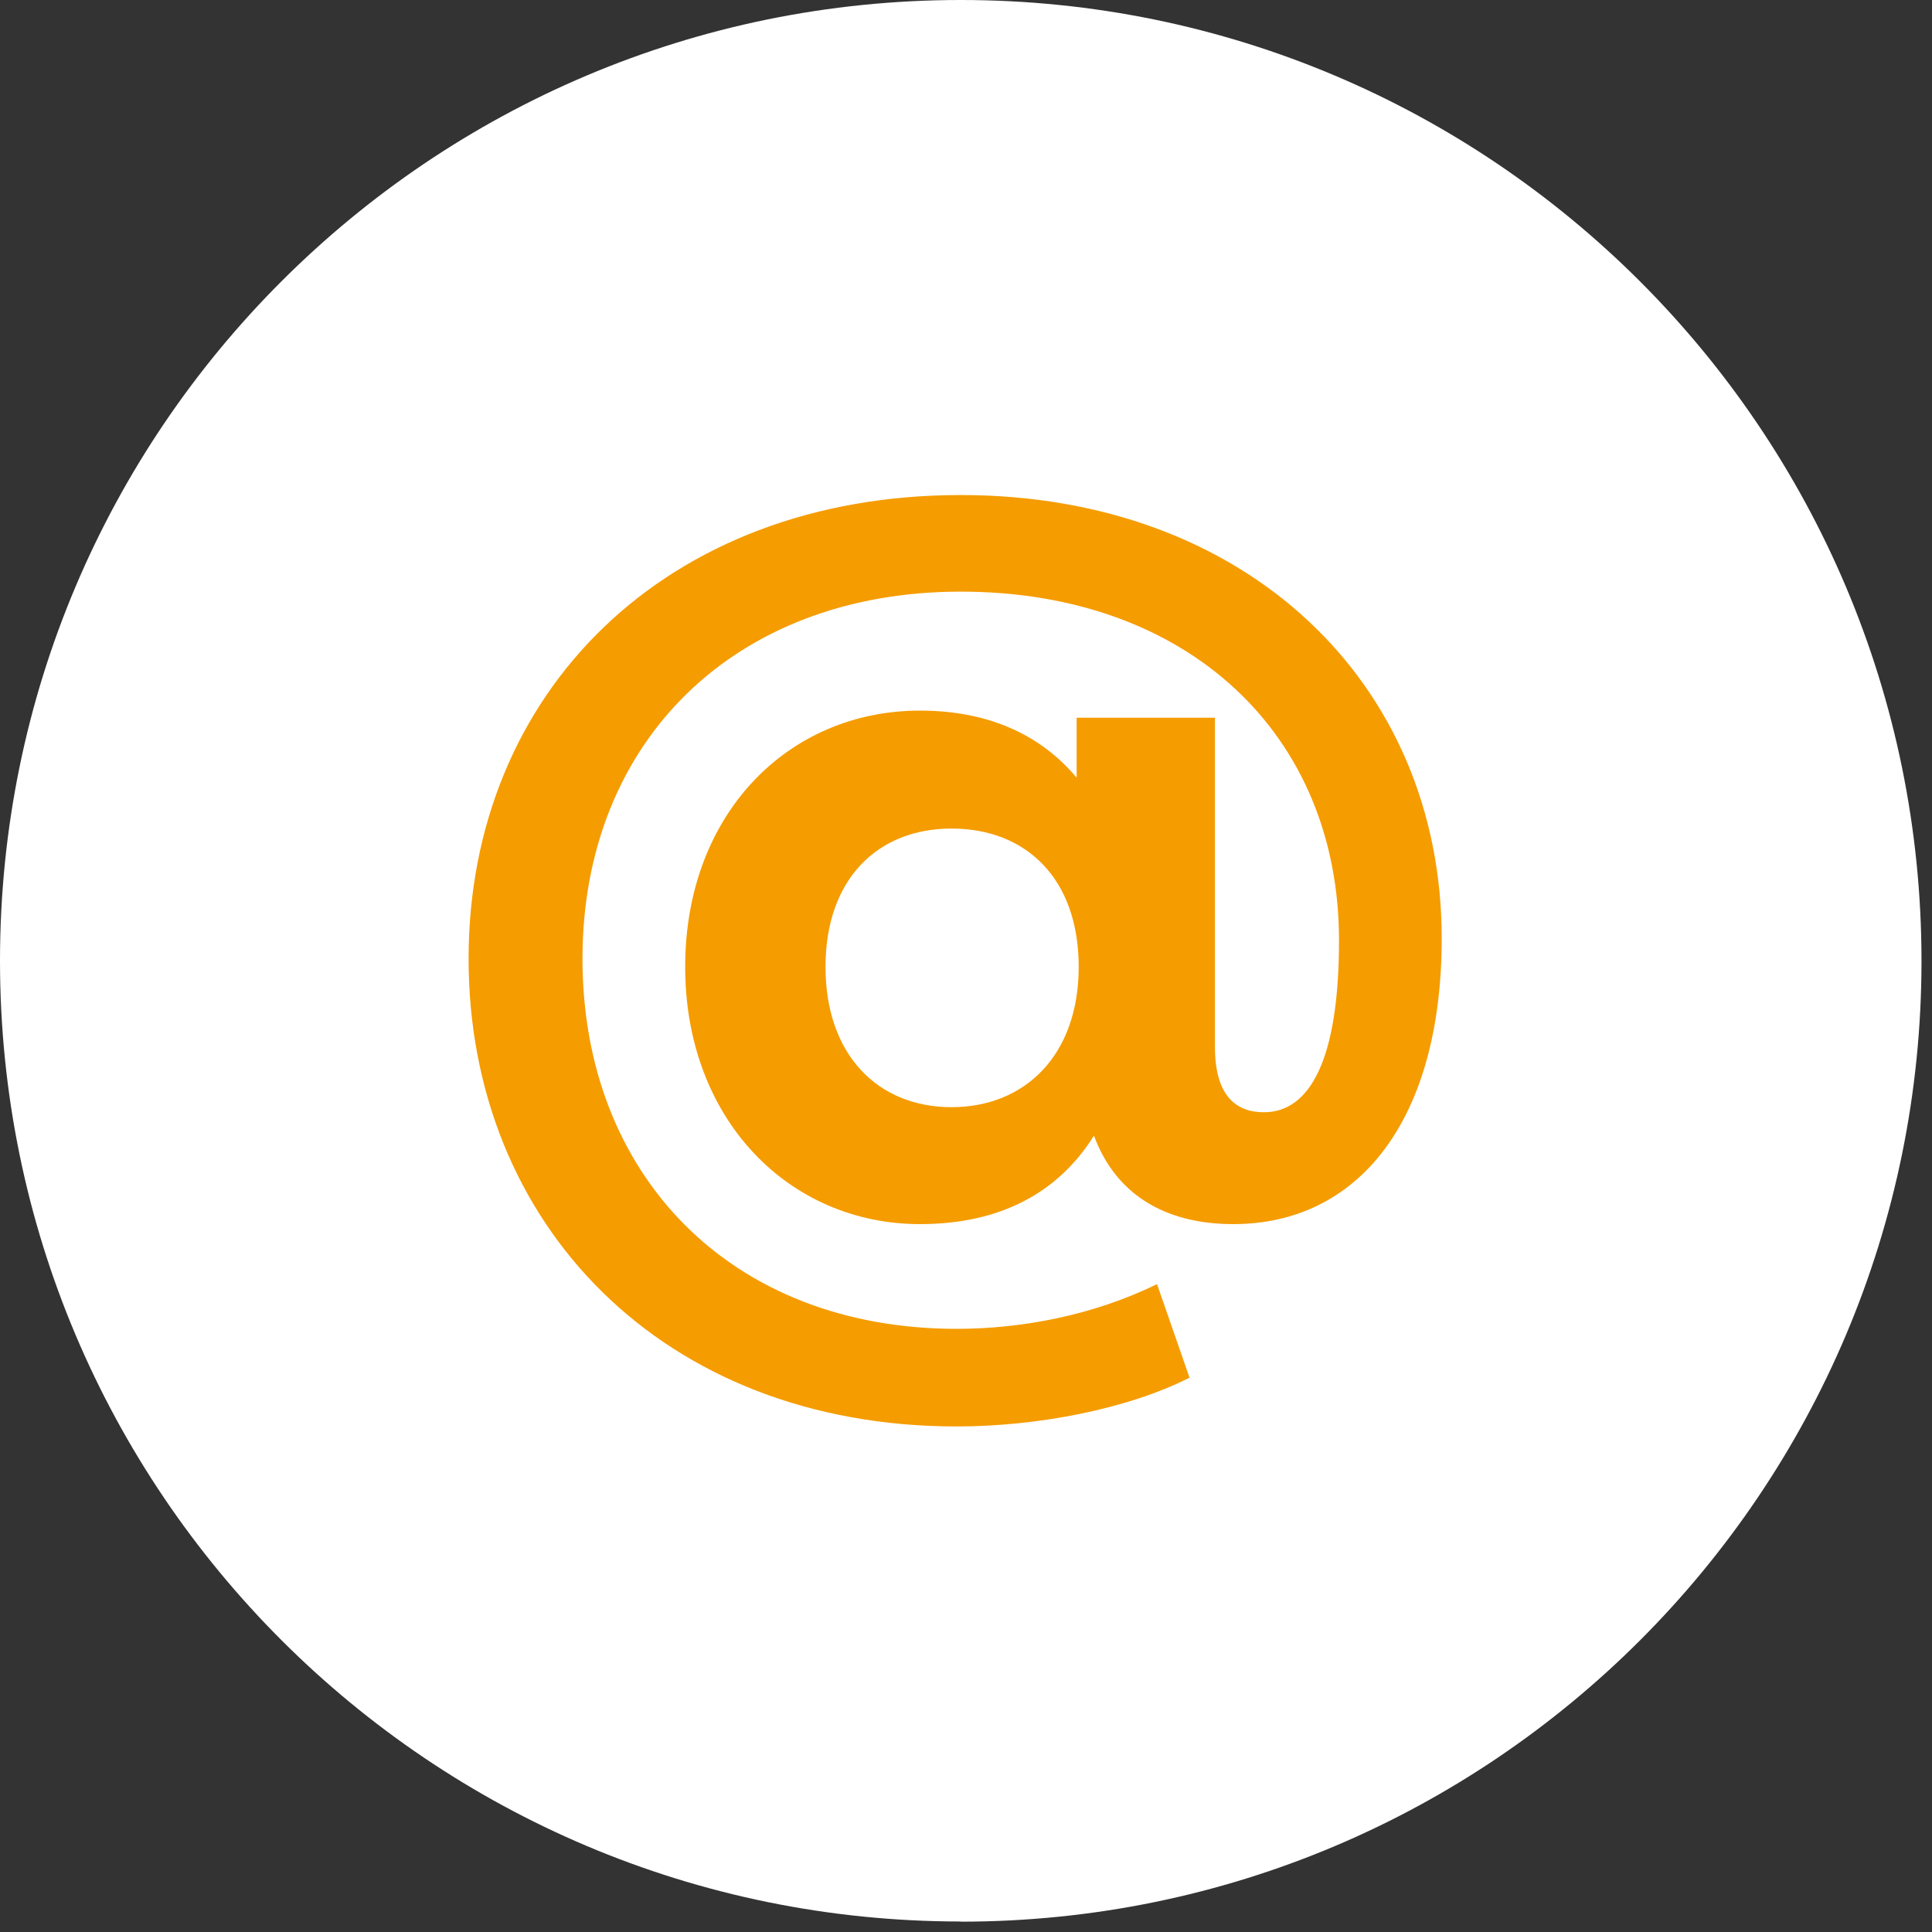
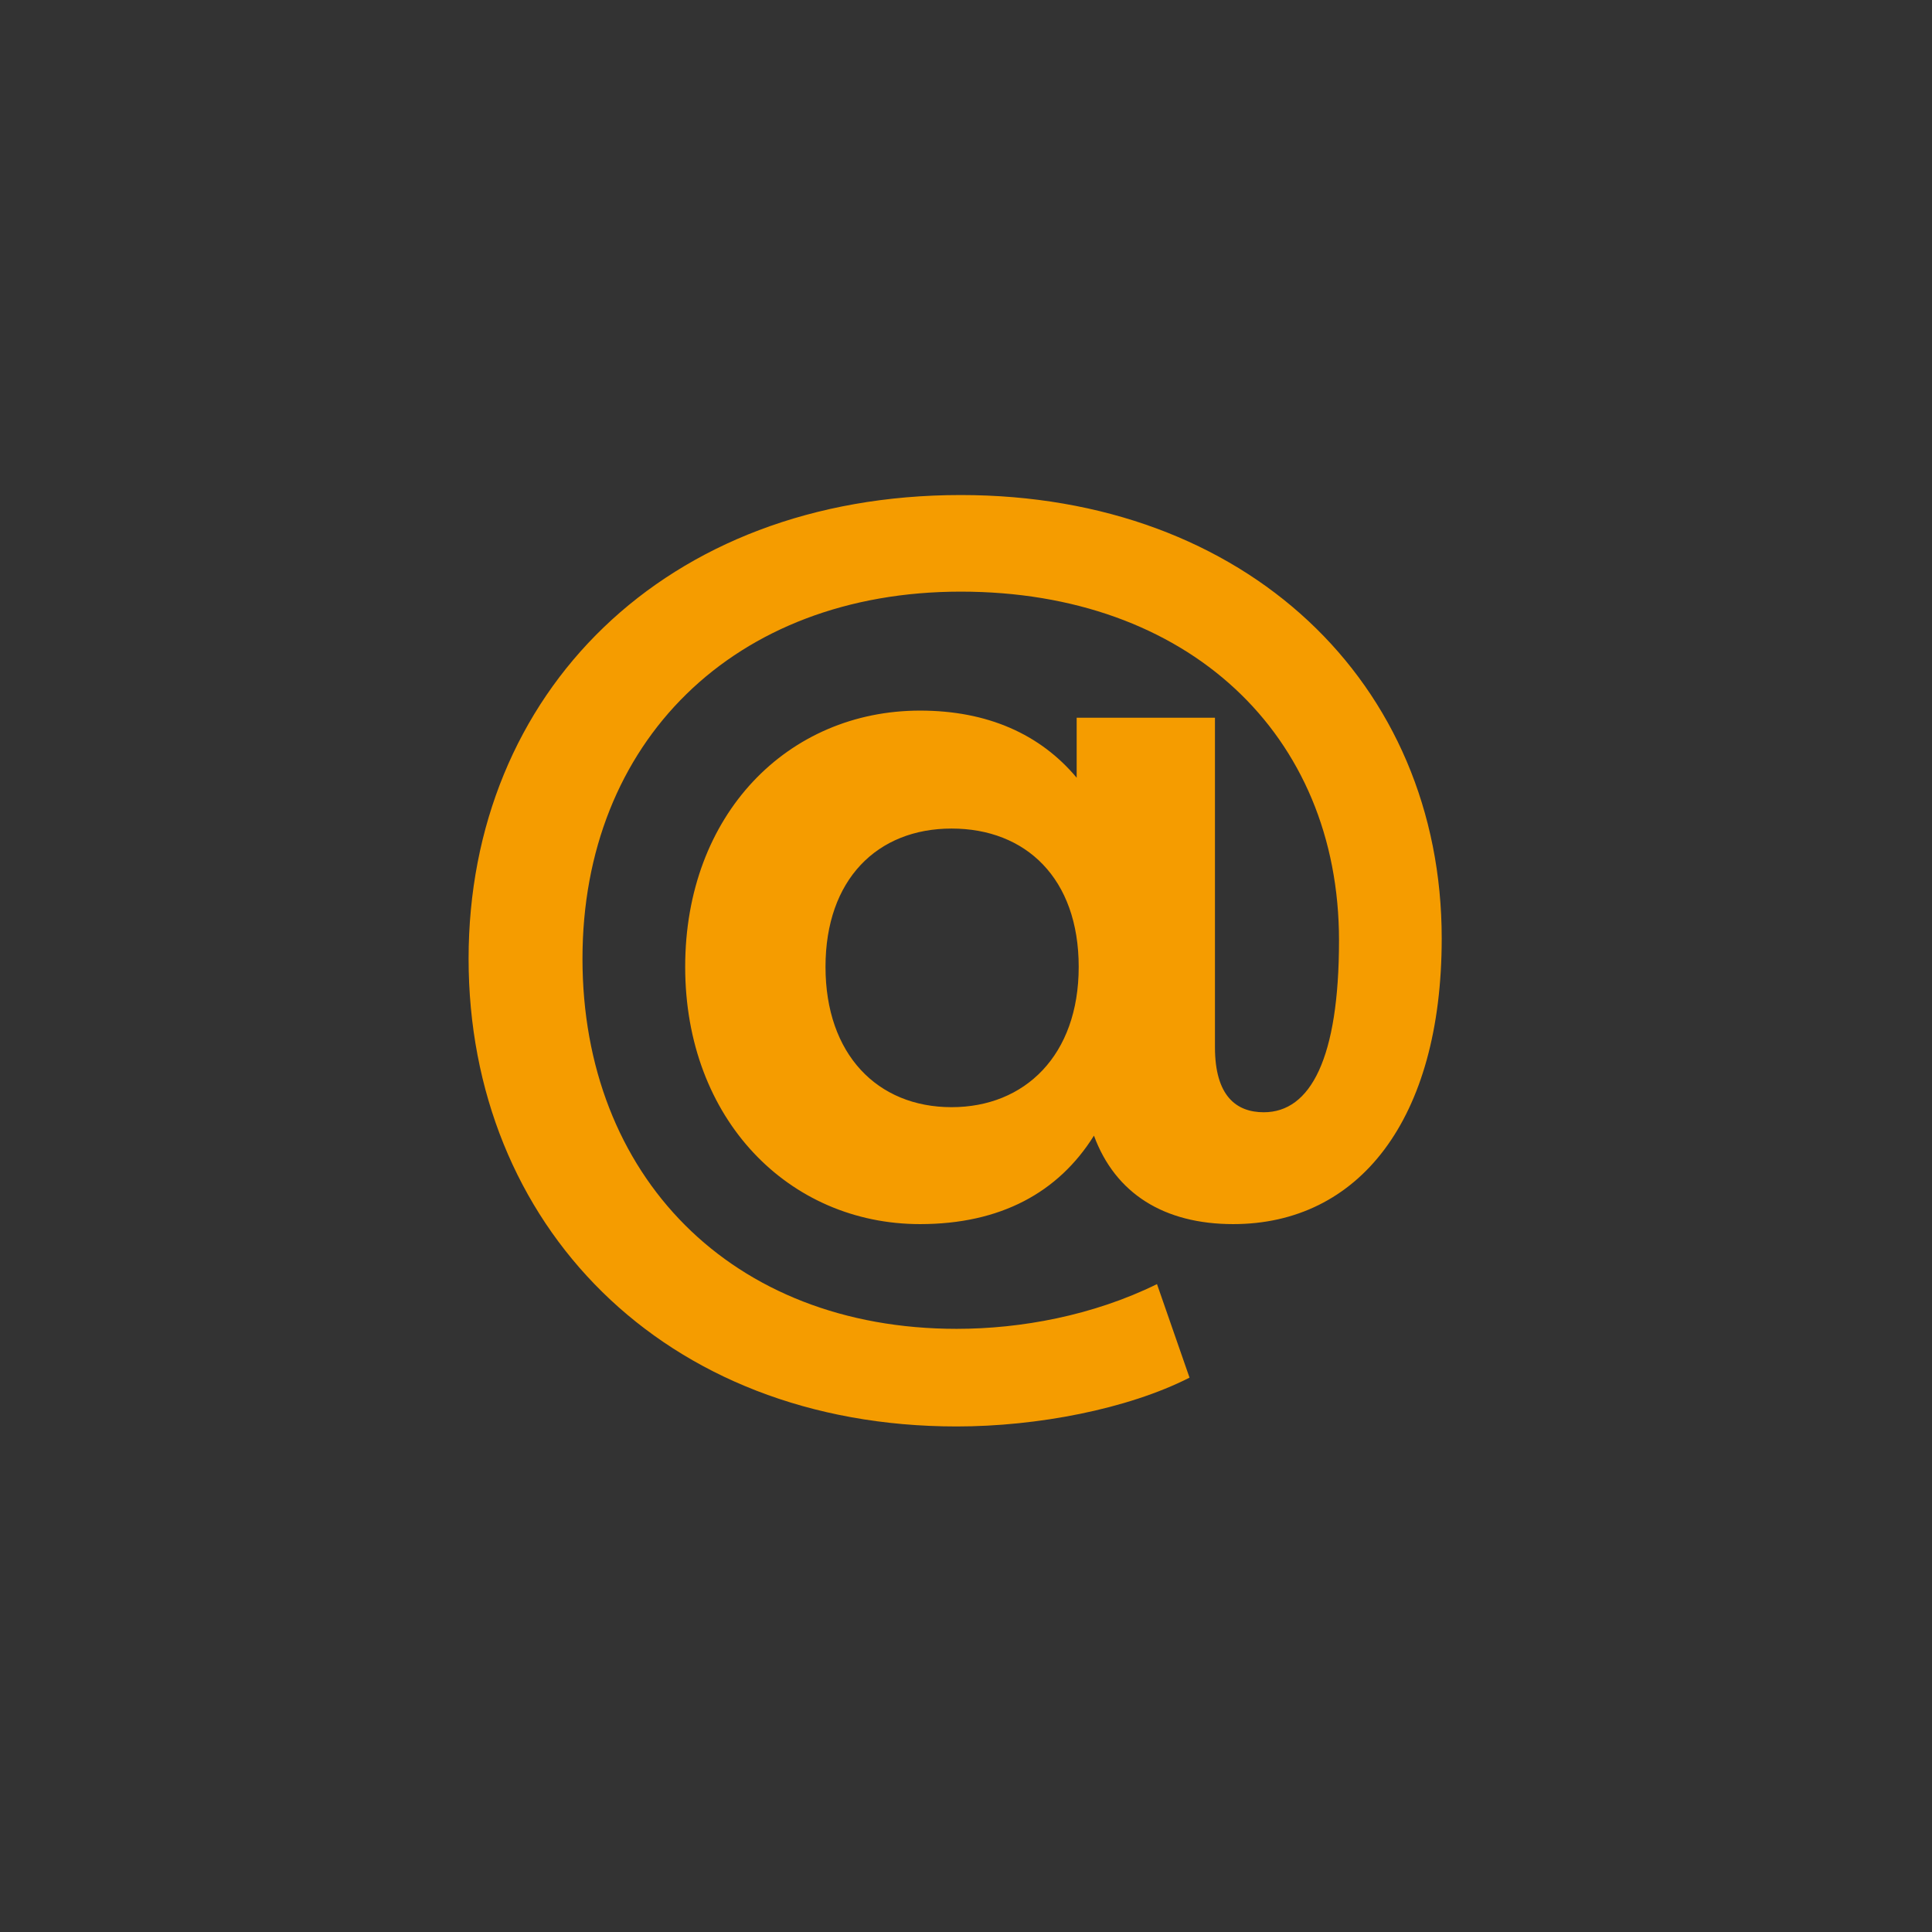
<svg xmlns="http://www.w3.org/2000/svg" width="114" height="114" viewBox="0 0 114 114" fill="none">
  <rect x="0" y="0" width="114" height="114" fill="#333333" stroke="none" />
-   <path d="M56.69 113.39C88 113.39 113.38 88.01 113.38 56.7C113.38 25.39 88 0 56.69 0C25.38 0 0 25.38 0 56.69C0 88 25.38 113.38 56.69 113.38" fill="white" />
  <path d="M56.15 65.33C51.77 65.33 48.71 62.21 48.71 57.05C48.71 51.89 51.77 48.89 56.15 48.89C60.53 48.89 63.65 51.83 63.65 57.05C63.65 62.27 60.47 65.33 56.15 65.33ZM56.69 29.21C39.23 29.21 27.65 40.91 27.65 56.57C27.65 72.23 39.11 84.17 56.45 84.17C61.19 84.17 66.53 83.15 70.19 81.29L68.27 75.77C64.49 77.63 60.23 78.41 56.45 78.41C43.13 78.41 34.37 69.35 34.37 56.57C34.37 43.79 43.31 34.91 56.69 34.91C70.07 34.91 79.01 43.31 79.01 55.49C79.01 62.45 77.33 65.63 74.57 65.63C72.95 65.63 71.69 64.67 71.69 61.79V42.35H63.53V45.89C61.37 43.31 58.25 41.93 54.29 41.93C46.49 41.93 40.43 48.05 40.43 57.05C40.43 66.05 46.55 72.23 54.29 72.23C59.03 72.23 62.45 70.37 64.55 67.01C65.81 70.43 68.69 72.23 72.77 72.23C80.15 72.23 85.07 66.11 85.07 55.37C85.07 40.31 73.55 29.21 56.69 29.21Z" fill="#F59C00" />
</svg>